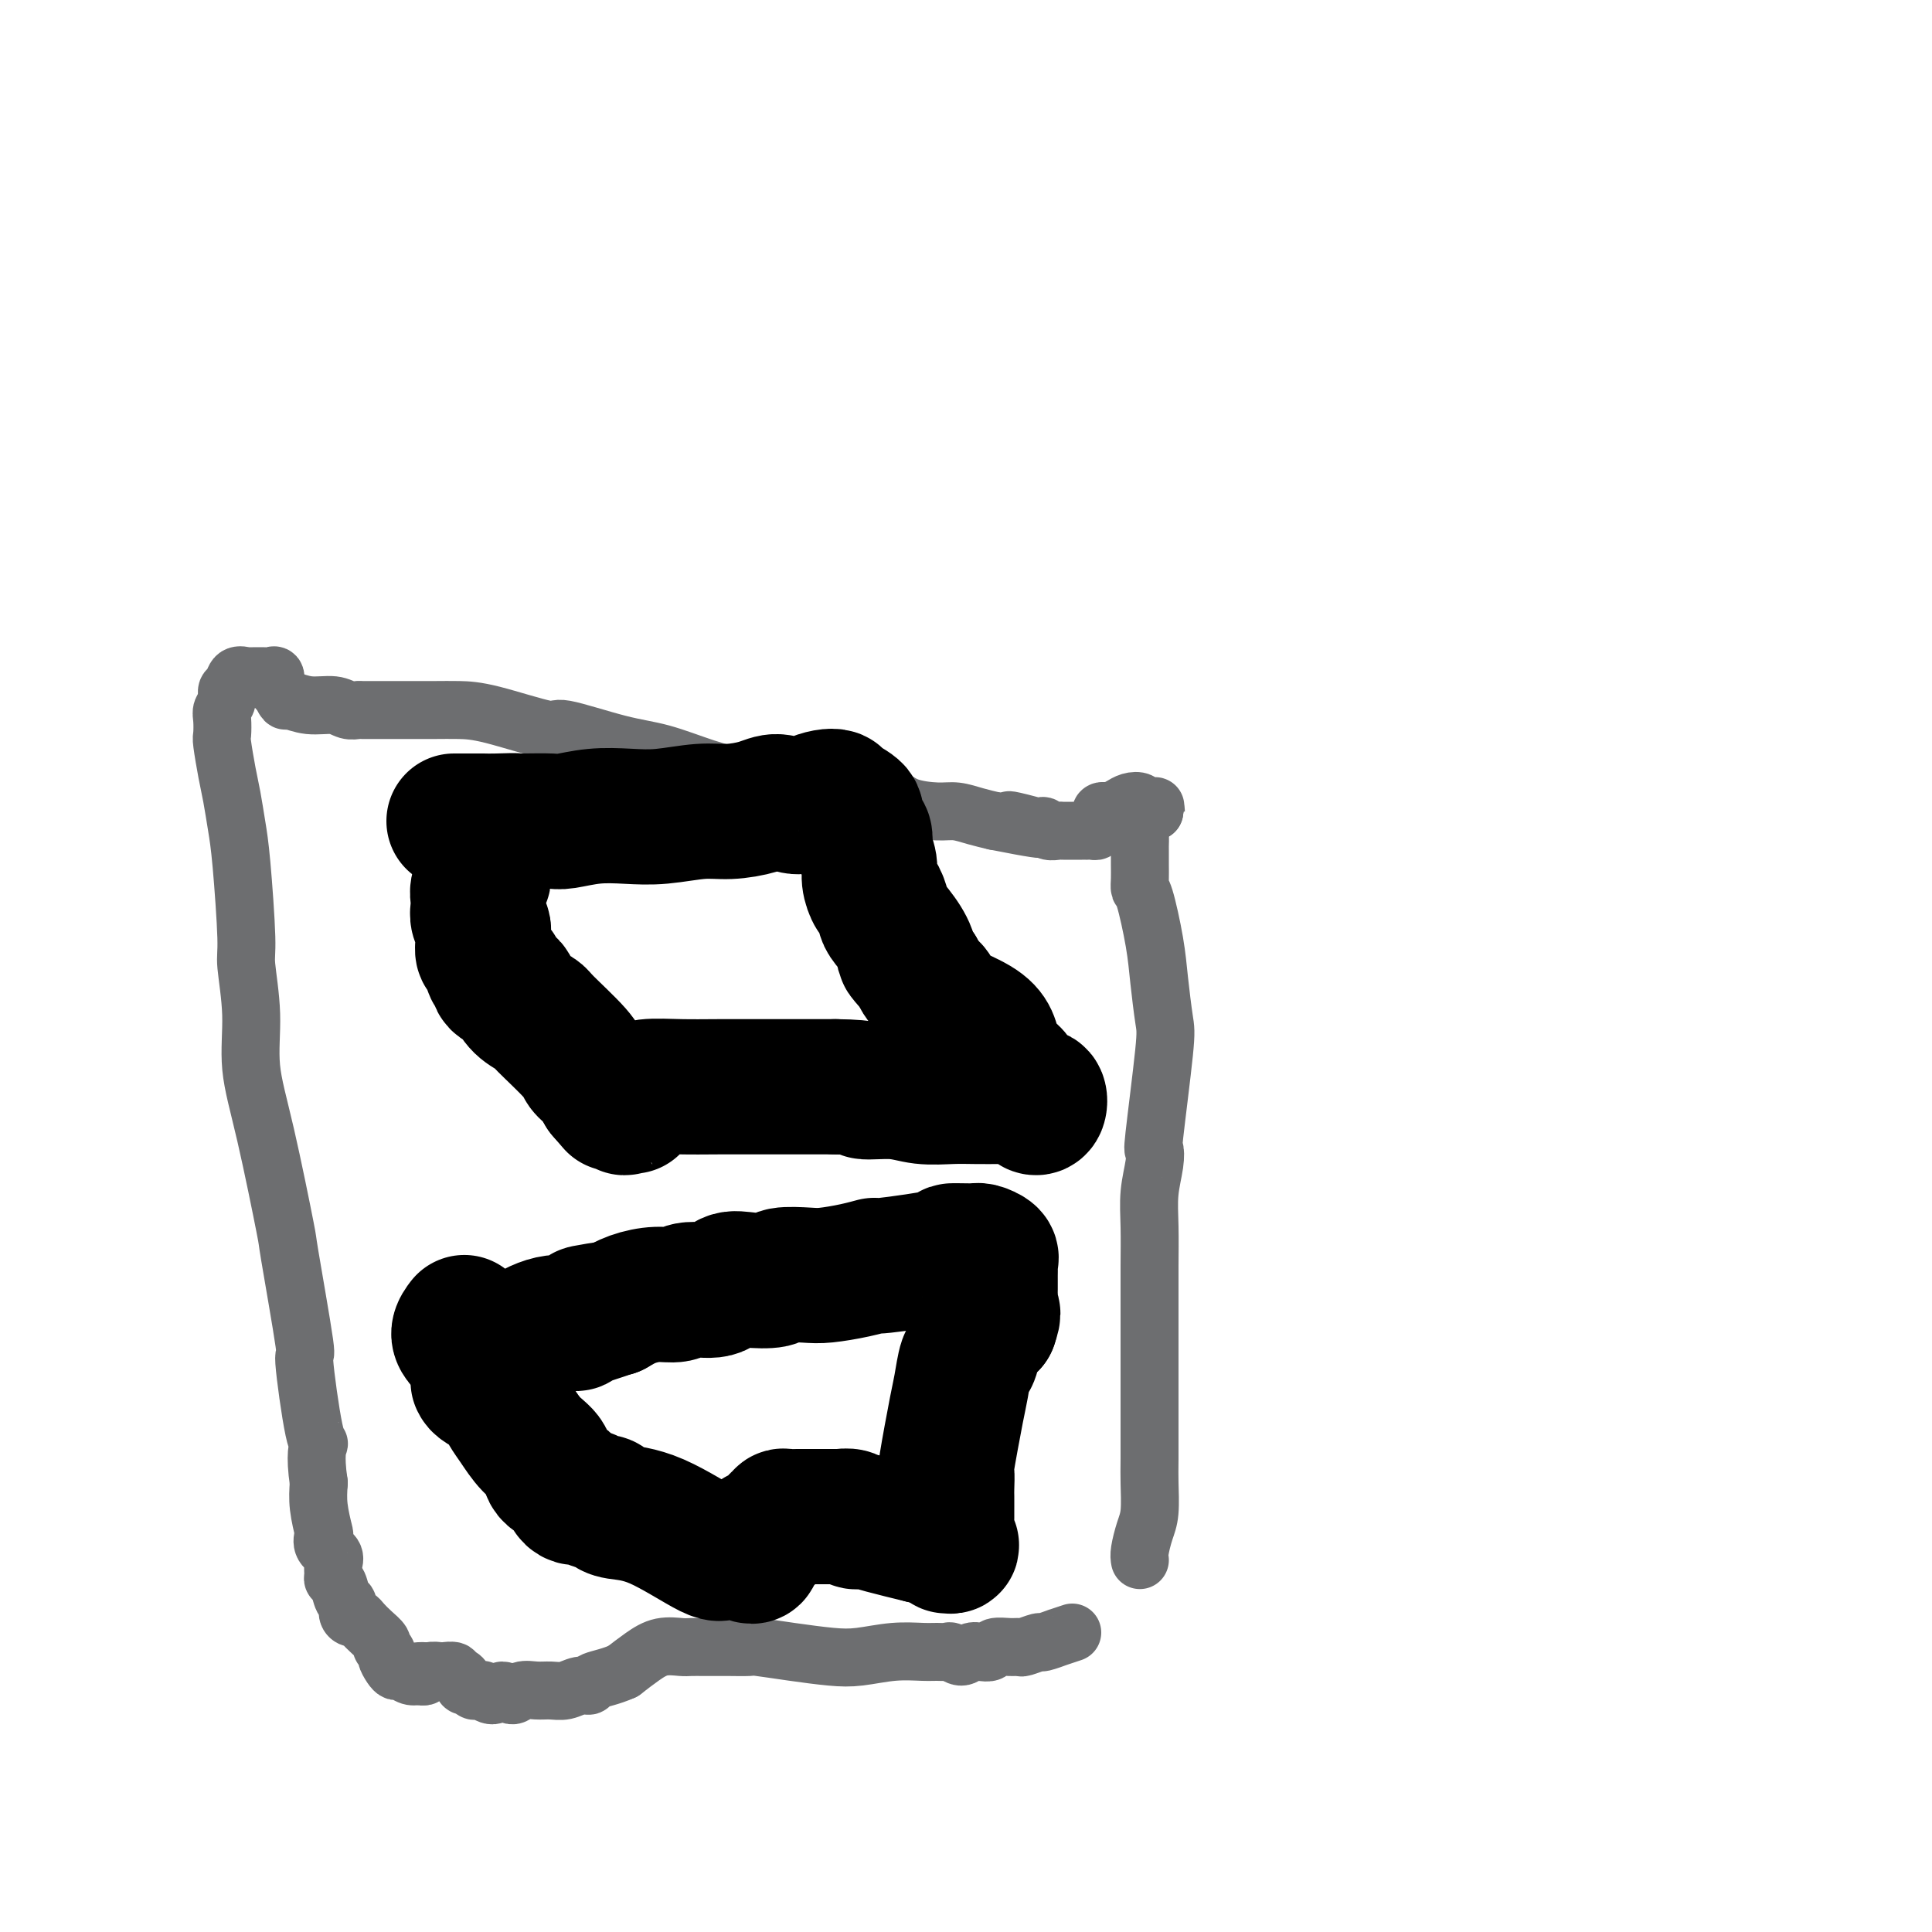
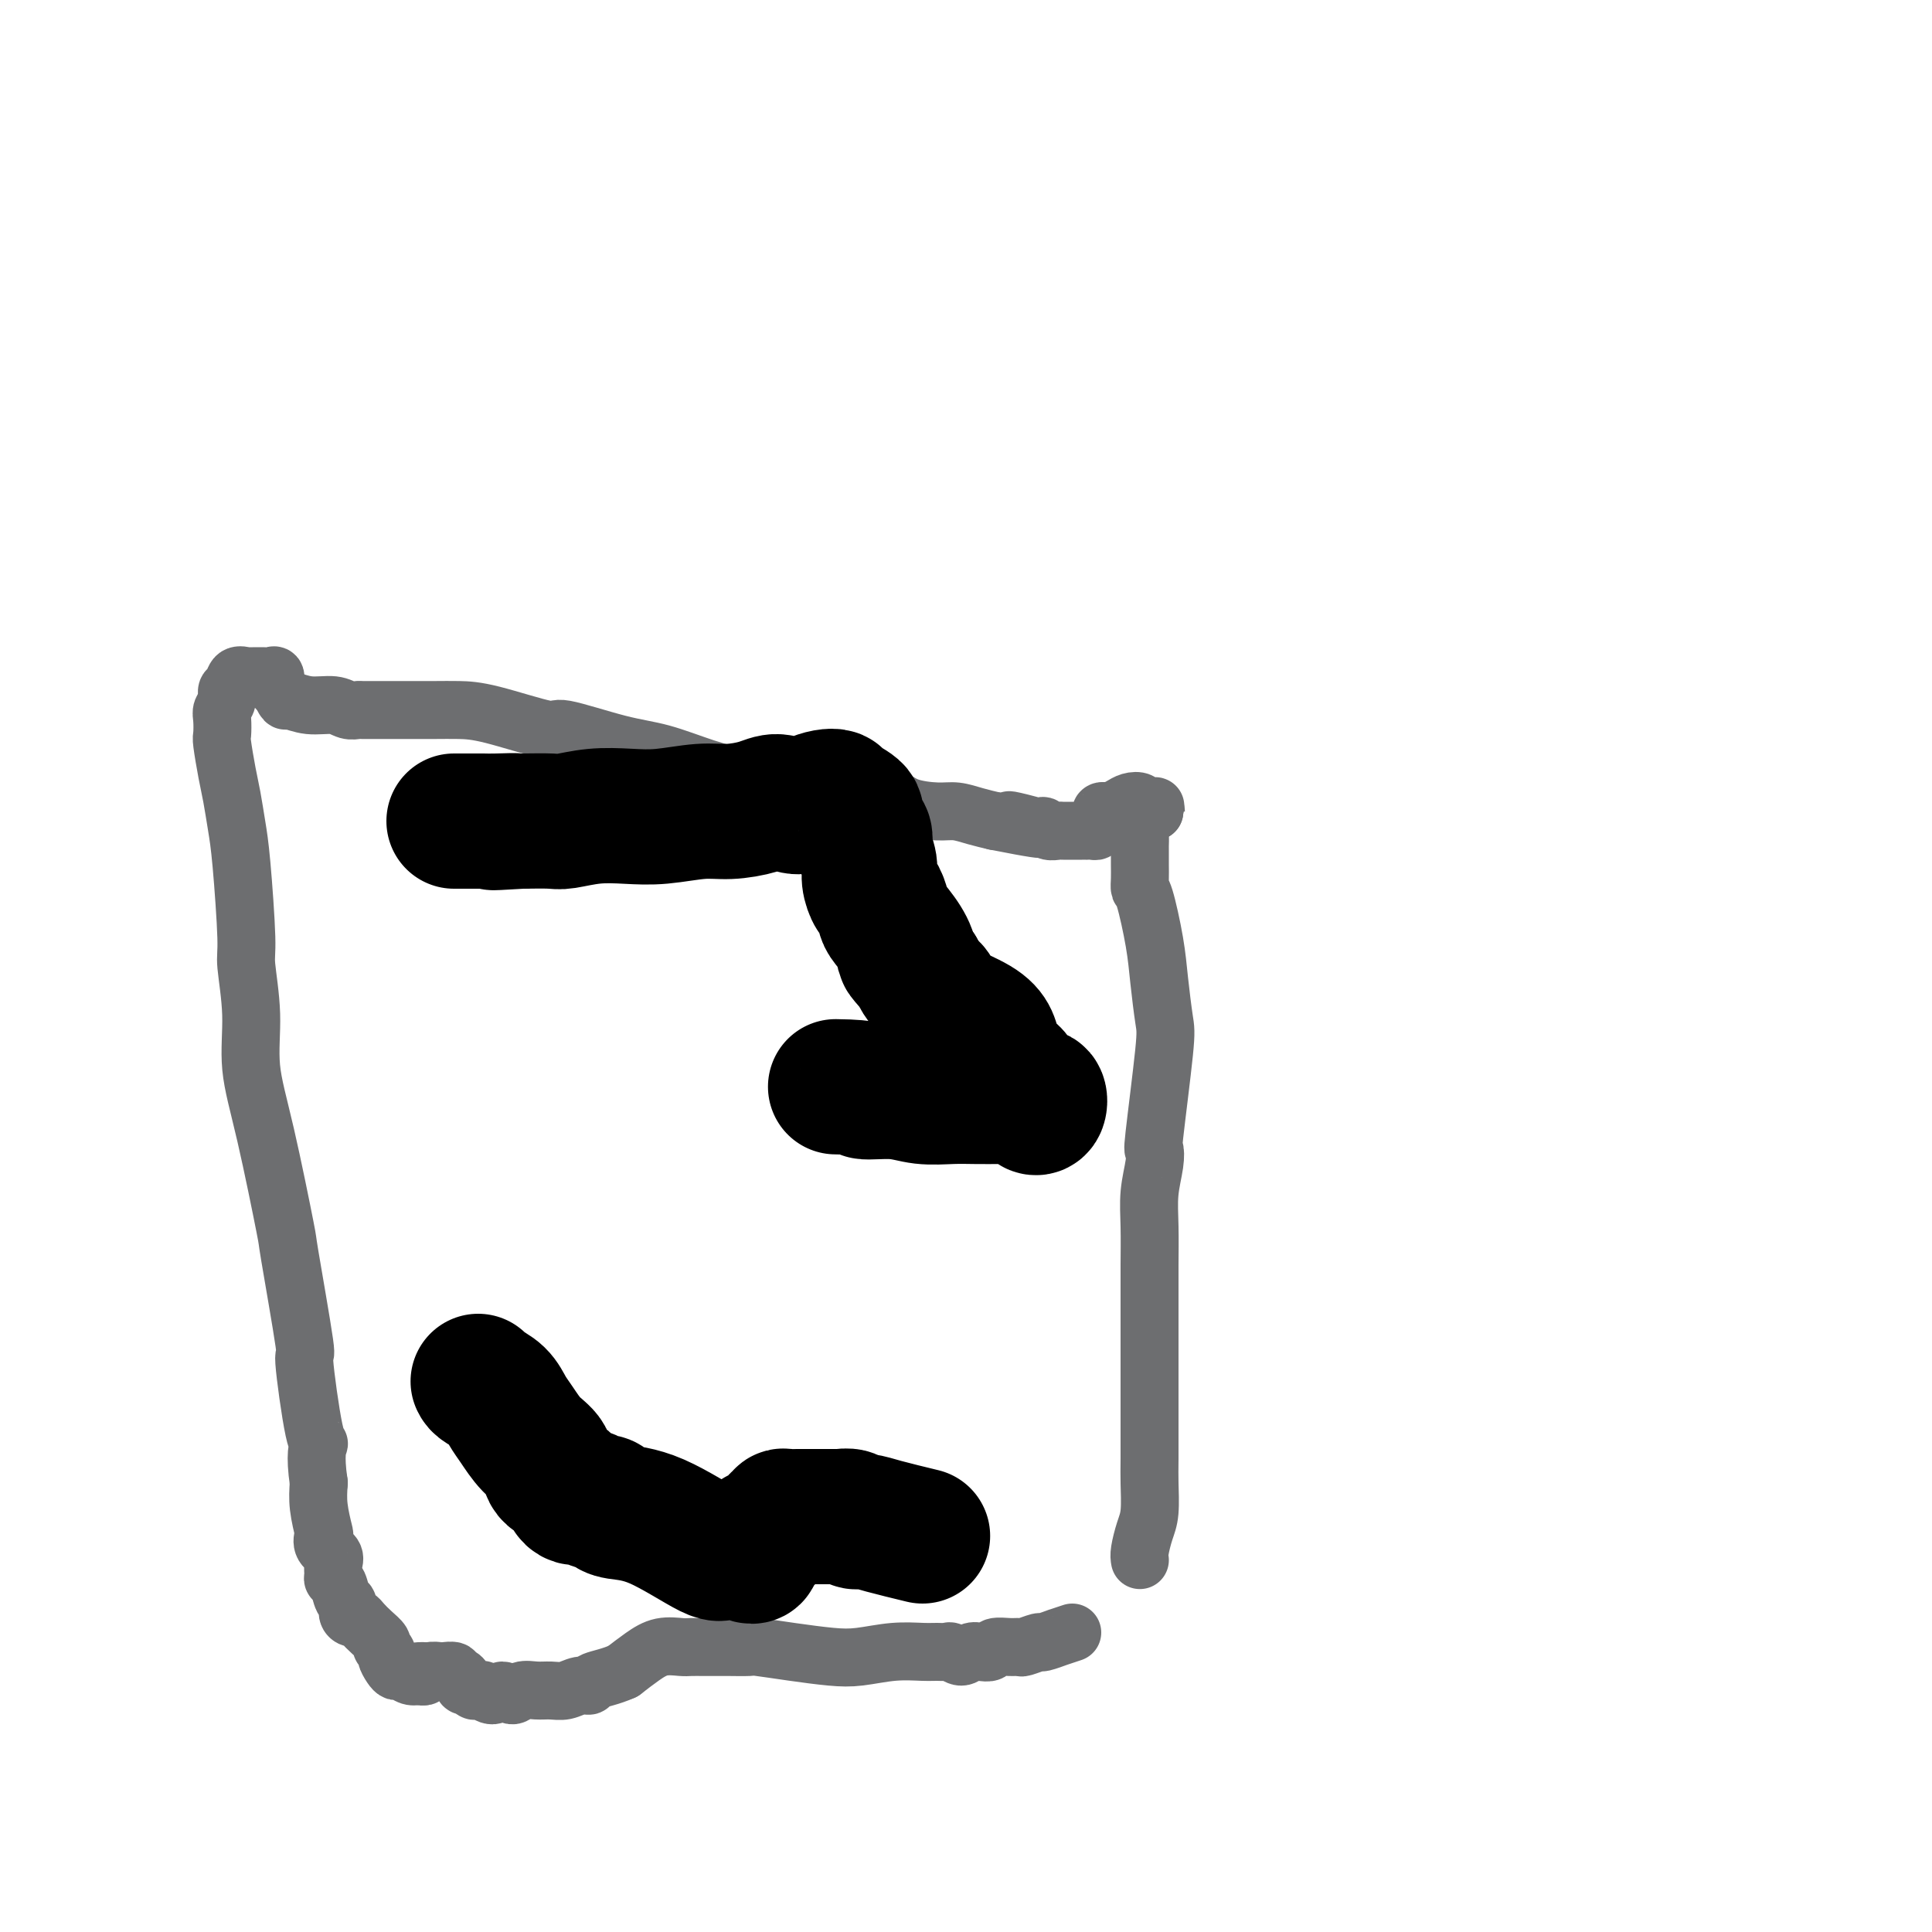
<svg xmlns="http://www.w3.org/2000/svg" viewBox="0 0 400 400" version="1.1">
  <g fill="none" stroke="#6D6E70" stroke-width="12" stroke-linecap="round" stroke-linejoin="round">
    <path d="M222,338c-1.357,0.455 -2.714,0.910 -3,1c-0.286,0.090 0.499,-0.186 0,0c-0.499,0.186 -2.282,0.835 -3,1c-0.718,0.165 -0.371,-0.153 -1,0c-0.629,0.153 -2.234,0.777 -3,1c-0.766,0.223 -0.695,0.046 -1,0c-0.305,-0.046 -0.988,0.039 -2,0c-1.012,-0.039 -2.354,-0.202 -3,0c-0.646,0.202 -0.597,0.768 -1,1c-0.403,0.232 -1.259,0.129 -2,0c-0.741,-0.129 -1.367,-0.283 -2,0c-0.633,0.283 -1.273,1.004 -2,1c-0.727,-0.004 -1.542,-0.734 -2,-1c-0.458,-0.266 -0.558,-0.068 -1,0c-0.442,0.068 -1.227,0.005 -2,0c-0.773,-0.005 -1.533,0.049 -3,0c-1.467,-0.049 -3.640,-0.199 -6,0c-2.360,0.199 -4.905,0.747 -7,1c-2.095,0.253 -3.738,0.211 -6,0c-2.262,-0.211 -5.144,-0.593 -8,-1c-2.856,-0.407 -5.688,-0.841 -7,-1c-1.312,-0.159 -1.104,-0.043 -2,0c-0.896,0.043 -2.896,0.012 -4,0c-1.104,-0.012 -1.313,-0.005 -2,0c-0.687,0.005 -1.852,0.006 -3,0c-1.148,-0.006 -2.277,-0.021 -3,0c-0.723,0.021 -1.039,0.078 -2,0c-0.961,-0.078 -2.566,-0.290 -4,0c-1.434,0.290 -2.695,1.083 -4,2c-1.305,0.917 -2.652,1.959 -4,3" />
    <path d="M129,346c-2.558,1.161 -4.953,1.565 -6,2c-1.047,0.435 -0.744,0.902 -1,1c-0.256,0.098 -1.069,-0.171 -2,0c-0.931,0.171 -1.978,0.783 -3,1c-1.022,0.217 -2.017,0.039 -3,0c-0.983,-0.039 -1.954,0.061 -3,0c-1.046,-0.061 -2.169,-0.283 -3,0c-0.831,0.283 -1.371,1.071 -2,1c-0.629,-0.071 -1.349,-1.000 -2,-1c-0.651,-0.000 -1.235,0.929 -2,1c-0.765,0.071 -1.711,-0.717 -2,-1c-0.289,-0.283 0.080,-0.062 0,0c-0.080,0.062 -0.609,-0.036 -1,0c-0.391,0.036 -0.645,0.207 -1,0c-0.355,-0.207 -0.812,-0.790 -1,-1c-0.188,-0.210 -0.105,-0.046 0,0c0.105,0.046 0.234,-0.025 0,0c-0.234,0.025 -0.831,0.147 -1,0c-0.169,-0.147 0.091,-0.561 0,-1c-0.091,-0.439 -0.534,-0.902 -1,-1c-0.466,-0.098 -0.955,0.169 -1,0c-0.045,-0.169 0.353,-0.774 0,-1c-0.353,-0.226 -1.456,-0.074 -2,0c-0.544,0.074 -0.527,0.072 -1,0c-0.473,-0.072 -1.435,-0.212 -2,0c-0.565,0.212 -0.733,0.775 -1,1c-0.267,0.225 -0.634,0.113 -1,0" />
    <path d="M87,347c-4.291,-0.752 -0.018,-1.134 1,-1c1.018,0.134 -1.219,0.782 -2,1c-0.781,0.218 -0.107,0.004 0,0c0.107,-0.004 -0.354,0.202 -1,0c-0.646,-0.202 -1.478,-0.814 -2,-1c-0.522,-0.186 -0.732,0.052 -1,0c-0.268,-0.052 -0.592,-0.394 -1,-1c-0.408,-0.606 -0.900,-1.475 -1,-2c-0.100,-0.525 0.191,-0.708 0,-1c-0.191,-0.292 -0.863,-0.695 -1,-1c-0.137,-0.305 0.262,-0.512 0,-1c-0.262,-0.488 -1.184,-1.257 -2,-2c-0.816,-0.743 -1.524,-1.460 -2,-2c-0.476,-0.540 -0.719,-0.902 -1,-1c-0.281,-0.098 -0.600,0.068 -1,0c-0.400,-0.068 -0.882,-0.372 -1,-1c-0.118,-0.628 0.126,-1.582 0,-2c-0.126,-0.418 -0.623,-0.300 -1,-1c-0.377,-0.700 -0.635,-2.218 -1,-3c-0.365,-0.782 -0.837,-0.828 -1,-1c-0.163,-0.172 -0.016,-0.470 0,-1c0.016,-0.530 -0.100,-1.290 0,-2c0.100,-0.710 0.415,-1.368 0,-2c-0.415,-0.632 -1.562,-1.238 -2,-2c-0.438,-0.762 -0.169,-1.678 0,-2c0.169,-0.322 0.238,-0.048 0,-1c-0.238,-0.952 -0.782,-3.129 -1,-5c-0.218,-1.871 -0.109,-3.435 0,-5" />
    <path d="M66,307c-0.903,-6.038 -0.162,-7.631 0,-8c0.162,-0.369 -0.255,0.488 -1,-3c-0.745,-3.488 -1.819,-11.320 -2,-14c-0.181,-2.680 0.532,-0.208 0,-4c-0.532,-3.792 -2.310,-13.850 -3,-18c-0.690,-4.150 -0.294,-2.394 -1,-6c-0.706,-3.606 -2.514,-12.576 -4,-19c-1.486,-6.424 -2.650,-10.303 -3,-14c-0.350,-3.697 0.113,-7.211 0,-11c-0.113,-3.789 -0.804,-7.854 -1,-10c-0.196,-2.146 0.102,-2.374 0,-6c-0.102,-3.626 -0.606,-10.649 -1,-15c-0.394,-4.351 -0.680,-6.028 -1,-8c-0.320,-1.972 -0.674,-4.237 -1,-6c-0.326,-1.763 -0.624,-3.025 -1,-5c-0.376,-1.975 -0.829,-4.664 -1,-6c-0.171,-1.336 -0.061,-1.318 0,-2c0.061,-0.682 0.072,-2.065 0,-3c-0.072,-0.935 -0.228,-1.421 0,-2c0.228,-0.579 0.839,-1.251 1,-2c0.161,-0.749 -0.127,-1.574 0,-2c0.127,-0.426 0.668,-0.454 1,-1c0.332,-0.546 0.456,-1.611 1,-2c0.544,-0.389 1.507,-0.104 2,0c0.493,0.104 0.514,0.026 1,0c0.486,-0.026 1.436,-0.000 2,0c0.564,0.000 0.742,-0.025 1,0c0.258,0.025 0.595,0.099 1,0c0.405,-0.099 0.878,-0.373 1,0c0.122,0.373 -0.108,1.392 0,2c0.108,0.608 0.554,0.804 1,1" />
    <path d="M58,143c0.367,0.935 0.783,1.771 1,2c0.217,0.229 0.233,-0.149 1,0c0.767,0.149 2.284,0.824 4,1c1.716,0.176 3.630,-0.149 5,0c1.370,0.149 2.198,0.772 3,1c0.802,0.228 1.580,0.061 2,0c0.420,-0.061 0.482,-0.016 1,0c0.518,0.016 1.491,0.004 2,0c0.509,-0.004 0.554,-0.001 1,0c0.446,0.001 1.293,0.000 2,0c0.707,-0.000 1.273,0.001 2,0c0.727,-0.001 1.614,-0.002 3,0c1.386,0.002 3.270,0.008 5,0c1.730,-0.008 3.307,-0.031 5,0c1.693,0.031 3.502,0.115 7,1c3.498,0.885 8.684,2.572 11,3c2.316,0.428 1.761,-0.404 4,0c2.239,0.404 7.272,2.045 11,3c3.728,0.955 6.152,1.224 9,2c2.848,0.776 6.119,2.058 9,3c2.881,0.942 5.371,1.545 8,2c2.629,0.455 5.396,0.761 8,1c2.604,0.239 5.044,0.410 7,1c1.956,0.590 3.430,1.598 5,2c1.570,0.402 3.238,0.198 5,0c1.762,-0.198 3.619,-0.390 5,0c1.381,0.390 2.287,1.361 4,2c1.713,0.639 4.232,0.944 6,1c1.768,0.056 2.784,-0.139 4,0c1.216,0.139 2.633,0.611 4,1c1.367,0.389 2.683,0.694 4,1" />
    <path d="M206,170c16.859,3.338 7.008,0.684 4,0c-3.008,-0.684 0.828,0.601 3,1c2.172,0.399 2.681,-0.089 3,0c0.319,0.089 0.448,0.756 1,1c0.552,0.244 1.527,0.065 2,0c0.473,-0.065 0.442,-0.018 1,0c0.558,0.018 1.704,0.005 2,0c0.296,-0.005 -0.258,-0.001 0,0c0.258,0.001 1.327,0.001 2,0c0.673,-0.001 0.951,-0.003 1,0c0.049,0.003 -0.130,0.011 0,0c0.130,-0.011 0.570,-0.042 1,0c0.430,0.042 0.851,0.156 1,0c0.149,-0.156 0.026,-0.580 0,-1c-0.026,-0.420 0.045,-0.834 0,-1c-0.045,-0.166 -0.205,-0.083 0,0c0.205,0.083 0.775,0.167 1,0c0.225,-0.167 0.105,-0.583 0,-1c-0.105,-0.417 -0.194,-0.833 0,-1c0.194,-0.167 0.672,-0.084 1,0c0.328,0.084 0.506,0.170 1,0c0.494,-0.170 1.303,-0.595 2,-1c0.697,-0.405 1.283,-0.789 2,-1c0.717,-0.211 1.565,-0.250 2,0c0.435,0.250 0.457,0.789 1,1c0.543,0.211 1.608,0.095 2,0c0.392,-0.095 0.112,-0.170 0,0c-0.112,0.170 -0.056,0.585 0,1" />
    <path d="M239,168c0.901,0.120 -0.347,-0.080 -1,0c-0.653,0.080 -0.711,0.440 -1,1c-0.289,0.560 -0.810,1.322 -1,2c-0.190,0.678 -0.051,1.273 0,2c0.051,0.727 0.013,1.586 0,2c-0.013,0.414 -0.002,0.384 0,1c0.002,0.616 -0.007,1.877 0,3c0.007,1.123 0.029,2.106 0,3c-0.029,0.894 -0.110,1.699 0,2c0.110,0.301 0.410,0.097 1,2c0.590,1.903 1.471,5.913 2,9c0.529,3.087 0.705,5.252 1,8c0.295,2.748 0.707,6.077 1,8c0.293,1.923 0.467,2.438 0,7c-0.467,4.562 -1.575,13.172 -2,17c-0.425,3.828 -0.166,2.874 0,3c0.166,0.126 0.241,1.331 0,3c-0.241,1.669 -0.797,3.803 -1,6c-0.203,2.197 -0.055,4.459 0,7c0.055,2.541 0.015,5.361 0,8c-0.015,2.639 -0.004,5.098 0,8c0.004,2.902 0.001,6.248 0,9c-0.001,2.752 0.001,4.911 0,7c-0.001,2.089 -0.003,4.109 0,7c0.003,2.891 0.011,6.655 0,9c-0.011,2.345 -0.042,3.272 0,5c0.042,1.728 0.155,4.257 0,6c-0.155,1.743 -0.580,2.700 -1,4c-0.420,1.300 -0.834,2.943 -1,4c-0.166,1.057 -0.083,1.529 0,2" />
  </g>
  <g fill="none" stroke="#000000" stroke-width="28" stroke-linecap="round" stroke-linejoin="round">
    <path d="M99,286c0.132,0.270 0.264,0.540 1,1c0.736,0.460 2.075,1.109 3,2c0.925,0.891 1.436,2.024 2,3c0.564,0.976 1.181,1.794 2,3c0.819,1.206 1.840,2.799 3,4c1.160,1.201 2.457,2.010 3,3c0.543,0.990 0.330,2.160 1,3c0.670,0.840 2.221,1.350 3,2c0.779,0.650 0.786,1.441 1,2c0.214,0.559 0.634,0.886 1,1c0.366,0.114 0.679,0.016 1,0c0.321,-0.016 0.649,0.051 1,0c0.351,-0.051 0.723,-0.221 1,0c0.277,0.221 0.458,0.831 1,1c0.542,0.169 1.445,-0.104 2,0c0.555,0.104 0.763,0.585 1,1c0.237,0.415 0.504,0.765 2,1c1.496,0.235 4.222,0.354 8,2c3.778,1.646 8.610,4.820 11,6c2.390,1.180 2.339,0.365 3,0c0.661,-0.365 2.033,-0.280 3,0c0.967,0.280 1.527,0.755 2,1c0.473,0.245 0.858,0.258 1,0c0.142,-0.258 0.041,-0.788 0,-1c-0.041,-0.212 -0.020,-0.106 0,0" />
    <path d="M156,321c1.328,-0.183 0.149,-0.642 0,-1c-0.149,-0.358 0.733,-0.617 1,-1c0.267,-0.383 -0.082,-0.890 0,-1c0.082,-0.110 0.595,0.177 1,0c0.405,-0.177 0.701,-0.818 1,-1c0.299,-0.182 0.602,0.096 1,0c0.398,-0.096 0.891,-0.565 1,-1c0.109,-0.435 -0.165,-0.834 0,-1c0.165,-0.166 0.769,-0.097 1,0c0.231,0.097 0.089,0.222 0,0c-0.089,-0.222 -0.126,-0.792 0,-1c0.126,-0.208 0.416,-0.056 1,0c0.584,0.056 1.461,0.015 2,0c0.539,-0.015 0.739,-0.004 1,0c0.261,0.004 0.582,0.001 1,0c0.418,-0.001 0.933,-0.000 1,0c0.067,0.000 -0.316,0.000 0,0c0.316,-0.000 1.329,-0.000 2,0c0.671,0.000 1.001,0.000 1,0c-0.001,-0.000 -0.333,-0.001 0,0c0.333,0.001 1.331,0.004 2,0c0.669,-0.004 1.007,-0.016 1,0c-0.007,0.016 -0.361,0.059 0,0c0.361,-0.059 1.437,-0.220 2,0c0.563,0.220 0.615,0.822 1,1c0.385,0.178 1.104,-0.067 2,0c0.896,0.067 1.970,0.448 4,1c2.030,0.552 5.015,1.276 8,2" />
-     <path d="M191,318c5.446,1.075 6.061,1.762 6,2c-0.061,0.238 -0.797,0.025 -1,0c-0.203,-0.025 0.128,0.136 0,0c-0.128,-0.136 -0.714,-0.569 -1,-1c-0.286,-0.431 -0.273,-0.861 0,-1c0.273,-0.139 0.805,0.013 1,0c0.195,-0.013 0.052,-0.192 0,-1c-0.052,-0.808 -0.014,-2.245 0,-3c0.014,-0.755 0.004,-0.827 0,-1c-0.004,-0.173 -0.003,-0.446 0,-1c0.003,-0.554 0.008,-1.387 0,-2c-0.008,-0.613 -0.027,-1.004 0,-2c0.027,-0.996 0.101,-2.597 0,-3c-0.101,-0.403 -0.378,0.392 0,-2c0.378,-2.392 1.410,-7.970 2,-11c0.590,-3.030 0.739,-3.512 1,-5c0.261,-1.488 0.633,-3.982 1,-5c0.367,-1.018 0.727,-0.562 1,-1c0.273,-0.438 0.458,-1.772 1,-3c0.542,-1.228 1.441,-2.351 2,-3c0.559,-0.649 0.780,-0.825 1,-1" />
-     <path d="M205,274c1.083,-3.150 0.290,-2.024 0,-2c-0.290,0.024 -0.078,-1.054 0,-2c0.078,-0.946 0.021,-1.759 0,-2c-0.021,-0.241 -0.006,0.091 0,0c0.006,-0.091 0.002,-0.606 0,-1c-0.002,-0.394 -0.001,-0.669 0,-1c0.001,-0.331 0.002,-0.718 0,-1c-0.002,-0.282 -0.007,-0.457 0,-1c0.007,-0.543 0.027,-1.452 0,-2c-0.027,-0.548 -0.102,-0.736 0,-1c0.102,-0.264 0.380,-0.605 0,-1c-0.380,-0.395 -1.417,-0.844 -2,-1c-0.583,-0.156 -0.710,-0.018 -2,0c-1.290,0.018 -3.743,-0.083 -4,0c-0.257,0.083 1.680,0.352 -1,1c-2.680,0.648 -9.979,1.677 -13,2c-3.021,0.323 -1.766,-0.058 -2,0c-0.234,0.058 -1.957,0.555 -4,1c-2.043,0.445 -4.405,0.838 -6,1c-1.595,0.162 -2.423,0.094 -4,0c-1.577,-0.094 -3.904,-0.213 -5,0c-1.096,0.213 -0.962,0.760 -2,1c-1.038,0.240 -3.250,0.173 -5,0c-1.750,-0.173 -3.040,-0.453 -4,0c-0.960,0.453 -1.590,1.640 -3,2c-1.410,0.360 -3.602,-0.108 -5,0c-1.398,0.108 -2.004,0.792 -3,1c-0.996,0.208 -2.384,-0.059 -4,0c-1.616,0.059 -3.462,0.446 -5,1c-1.538,0.554 -2.769,1.277 -4,2" />
-     <path d="M127,271c-11.698,1.754 -2.942,0.140 -1,0c1.942,-0.140 -2.931,1.196 -5,2c-2.069,0.804 -1.335,1.076 -2,1c-0.665,-0.076 -2.731,-0.500 -5,0c-2.269,0.500 -4.743,1.925 -6,3c-1.257,1.075 -1.297,1.801 -2,2c-0.703,0.199 -2.068,-0.128 -3,0c-0.932,0.128 -1.429,0.712 -2,1c-0.571,0.288 -1.215,0.282 -2,0c-0.785,-0.282 -1.709,-0.839 -2,-1c-0.291,-0.161 0.052,0.076 0,0c-0.052,-0.076 -0.498,-0.464 -1,-1c-0.502,-0.536 -1.058,-1.221 -1,-2c0.058,-0.779 0.731,-1.651 1,-2c0.269,-0.349 0.135,-0.174 0,0" />
-     <path d="M98,171c0.309,0.629 0.618,1.258 1,2c0.382,0.742 0.835,1.599 1,2c0.165,0.401 0.040,0.348 0,1c-0.040,0.652 0.003,2.009 0,3c-0.003,0.991 -0.053,1.617 0,2c0.053,0.383 0.209,0.525 0,1c-0.209,0.475 -0.784,1.283 -1,2c-0.216,0.717 -0.072,1.343 0,2c0.072,0.657 0.072,1.344 0,2c-0.072,0.656 -0.216,1.279 0,2c0.216,0.721 0.793,1.539 1,2c0.207,0.461 0.044,0.566 0,1c-0.044,0.434 0.031,1.197 0,2c-0.031,0.803 -0.168,1.648 0,2c0.168,0.352 0.640,0.213 1,1c0.360,0.787 0.607,2.499 1,3c0.393,0.501 0.933,-0.210 1,0c0.067,0.210 -0.339,1.342 0,2c0.339,0.658 1.424,0.844 2,1c0.576,0.156 0.645,0.282 1,1c0.355,0.718 0.997,2.027 2,3c1.003,0.973 2.366,1.611 3,2c0.634,0.389 0.540,0.530 2,2c1.460,1.470 4.474,4.270 6,6c1.526,1.730 1.565,2.389 2,3c0.435,0.611 1.267,1.175 2,2c0.733,0.825 1.366,1.913 2,3" />
-     <path d="M125,226c4.273,4.956 2.456,2.845 2,2c-0.456,-0.845 0.449,-0.423 1,0c0.551,0.423 0.747,0.848 1,1c0.253,0.152 0.563,0.029 1,0c0.437,-0.029 0.999,0.034 1,0c0.001,-0.034 -0.561,-0.166 -1,0c-0.439,0.166 -0.757,0.629 -1,0c-0.243,-0.629 -0.412,-2.351 0,-3c0.412,-0.649 1.406,-0.227 2,0c0.594,0.227 0.790,0.257 1,0c0.210,-0.257 0.435,-0.801 2,-1c1.565,-0.199 4.472,-0.053 7,0c2.528,0.053 4.678,0.014 8,0c3.322,-0.014 7.818,-0.004 11,0c3.182,0.004 5.052,0.001 7,0c1.948,-0.001 3.974,-0.001 6,0" />
    <path d="M173,225c7.878,0.088 5.571,0.808 6,1c0.429,0.192 3.592,-0.145 6,0c2.408,0.145 4.062,0.771 6,1c1.938,0.229 4.161,0.062 6,0c1.839,-0.062 3.295,-0.019 5,0c1.705,0.019 3.659,0.012 5,0c1.341,-0.012 2.068,-0.030 3,0c0.932,0.030 2.069,0.109 3,0c0.931,-0.109 1.657,-0.407 2,0c0.343,0.407 0.303,1.518 0,2c-0.303,0.482 -0.870,0.336 -1,0c-0.130,-0.336 0.176,-0.860 0,-1c-0.176,-0.140 -0.835,0.104 -1,0c-0.165,-0.104 0.164,-0.556 0,-1c-0.164,-0.444 -0.820,-0.881 -1,-1c-0.180,-0.119 0.117,0.078 0,0c-0.117,-0.078 -0.646,-0.433 -1,-1c-0.354,-0.567 -0.531,-1.348 -1,-2c-0.469,-0.652 -1.228,-1.176 -2,-2c-0.772,-0.824 -1.555,-1.950 -2,-3c-0.445,-1.050 -0.552,-2.025 -1,-3c-0.448,-0.975 -1.237,-1.952 -3,-3c-1.763,-1.048 -4.500,-2.168 -6,-3c-1.500,-0.832 -1.763,-1.378 -2,-2c-0.237,-0.622 -0.448,-1.321 -1,-2c-0.552,-0.679 -1.443,-1.337 -2,-2c-0.557,-0.663 -0.778,-1.332 -1,-2" />
    <path d="M190,201c-4.305,-4.889 -2.568,-3.111 -2,-3c0.568,0.111 -0.033,-1.446 -1,-3c-0.967,-1.554 -2.302,-3.105 -3,-4c-0.698,-0.895 -0.760,-1.134 -1,-2c-0.240,-0.866 -0.656,-2.358 -1,-3c-0.344,-0.642 -0.614,-0.433 -1,-1c-0.386,-0.567 -0.887,-1.910 -1,-3c-0.113,-1.090 0.163,-1.926 0,-3c-0.163,-1.074 -0.766,-2.385 -1,-3c-0.234,-0.615 -0.098,-0.535 0,-1c0.098,-0.465 0.159,-1.476 0,-2c-0.159,-0.524 -0.539,-0.561 -1,-1c-0.461,-0.439 -1.004,-1.281 -1,-2c0.004,-0.719 0.556,-1.315 0,-2c-0.556,-0.685 -2.220,-1.461 -3,-2c-0.780,-0.539 -0.677,-0.843 -1,-1c-0.323,-0.157 -1.074,-0.169 -2,0c-0.926,0.169 -2.028,0.519 -3,1c-0.972,0.481 -1.814,1.095 -3,1c-1.186,-0.095 -2.717,-0.897 -4,-1c-1.283,-0.103 -2.319,0.495 -4,1c-1.681,0.505 -4.009,0.919 -6,1c-1.991,0.081 -3.647,-0.171 -6,0c-2.353,0.171 -5.404,0.764 -8,1c-2.596,0.236 -4.737,0.116 -7,0c-2.263,-0.116 -4.648,-0.227 -7,0c-2.352,0.227 -4.672,0.792 -6,1c-1.328,0.208 -1.665,0.059 -3,0c-1.335,-0.059 -3.667,-0.030 -6,0" />
    <path d="M108,170c-10.522,0.619 -3.828,0.166 -2,0c1.828,-0.166 -1.210,-0.044 -3,0c-1.790,0.044 -2.330,0.012 -3,0c-0.670,-0.012 -1.468,-0.003 -2,0c-0.532,0.003 -0.797,0.001 -1,0c-0.203,-0.001 -0.343,-0.000 -1,0c-0.657,0.000 -1.831,0.000 -2,0c-0.169,-0.000 0.666,-0.000 1,0c0.334,0.000 0.167,0.000 0,0" />
  </g>
</svg>